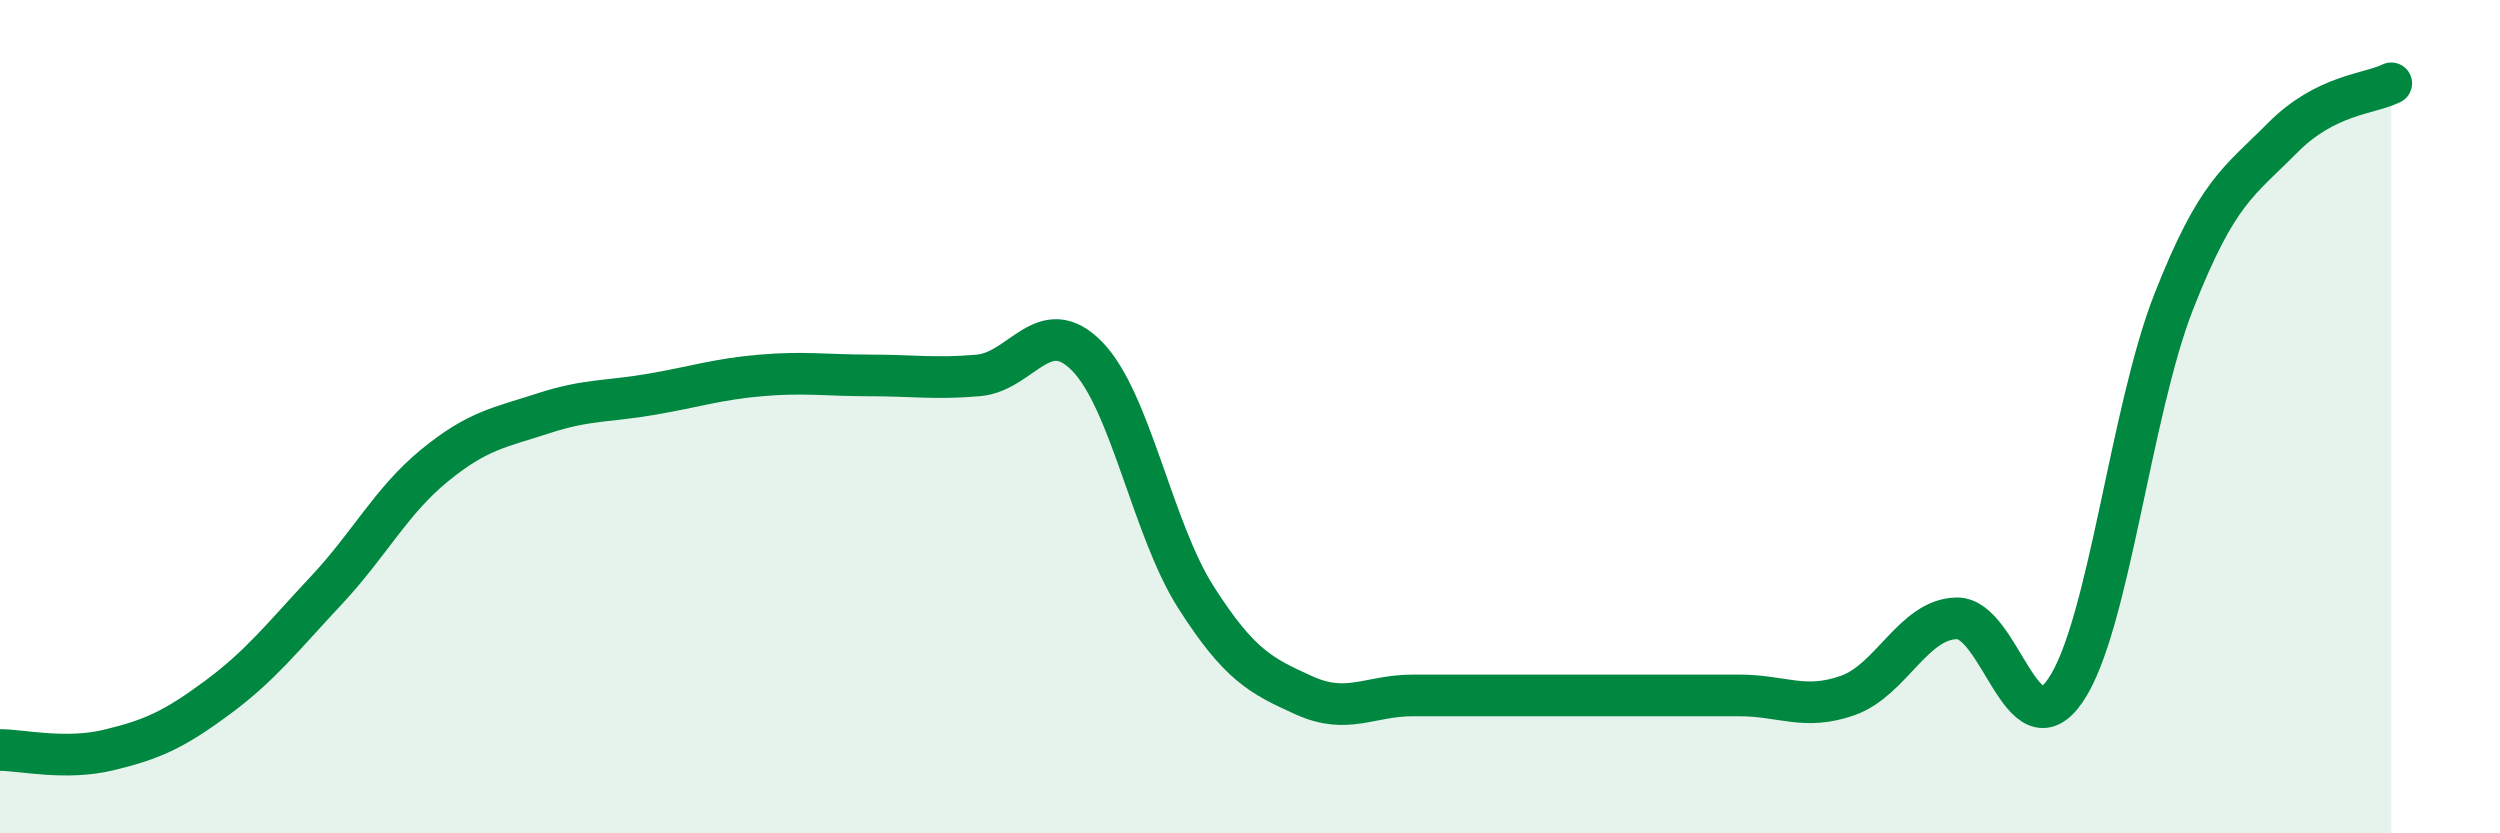
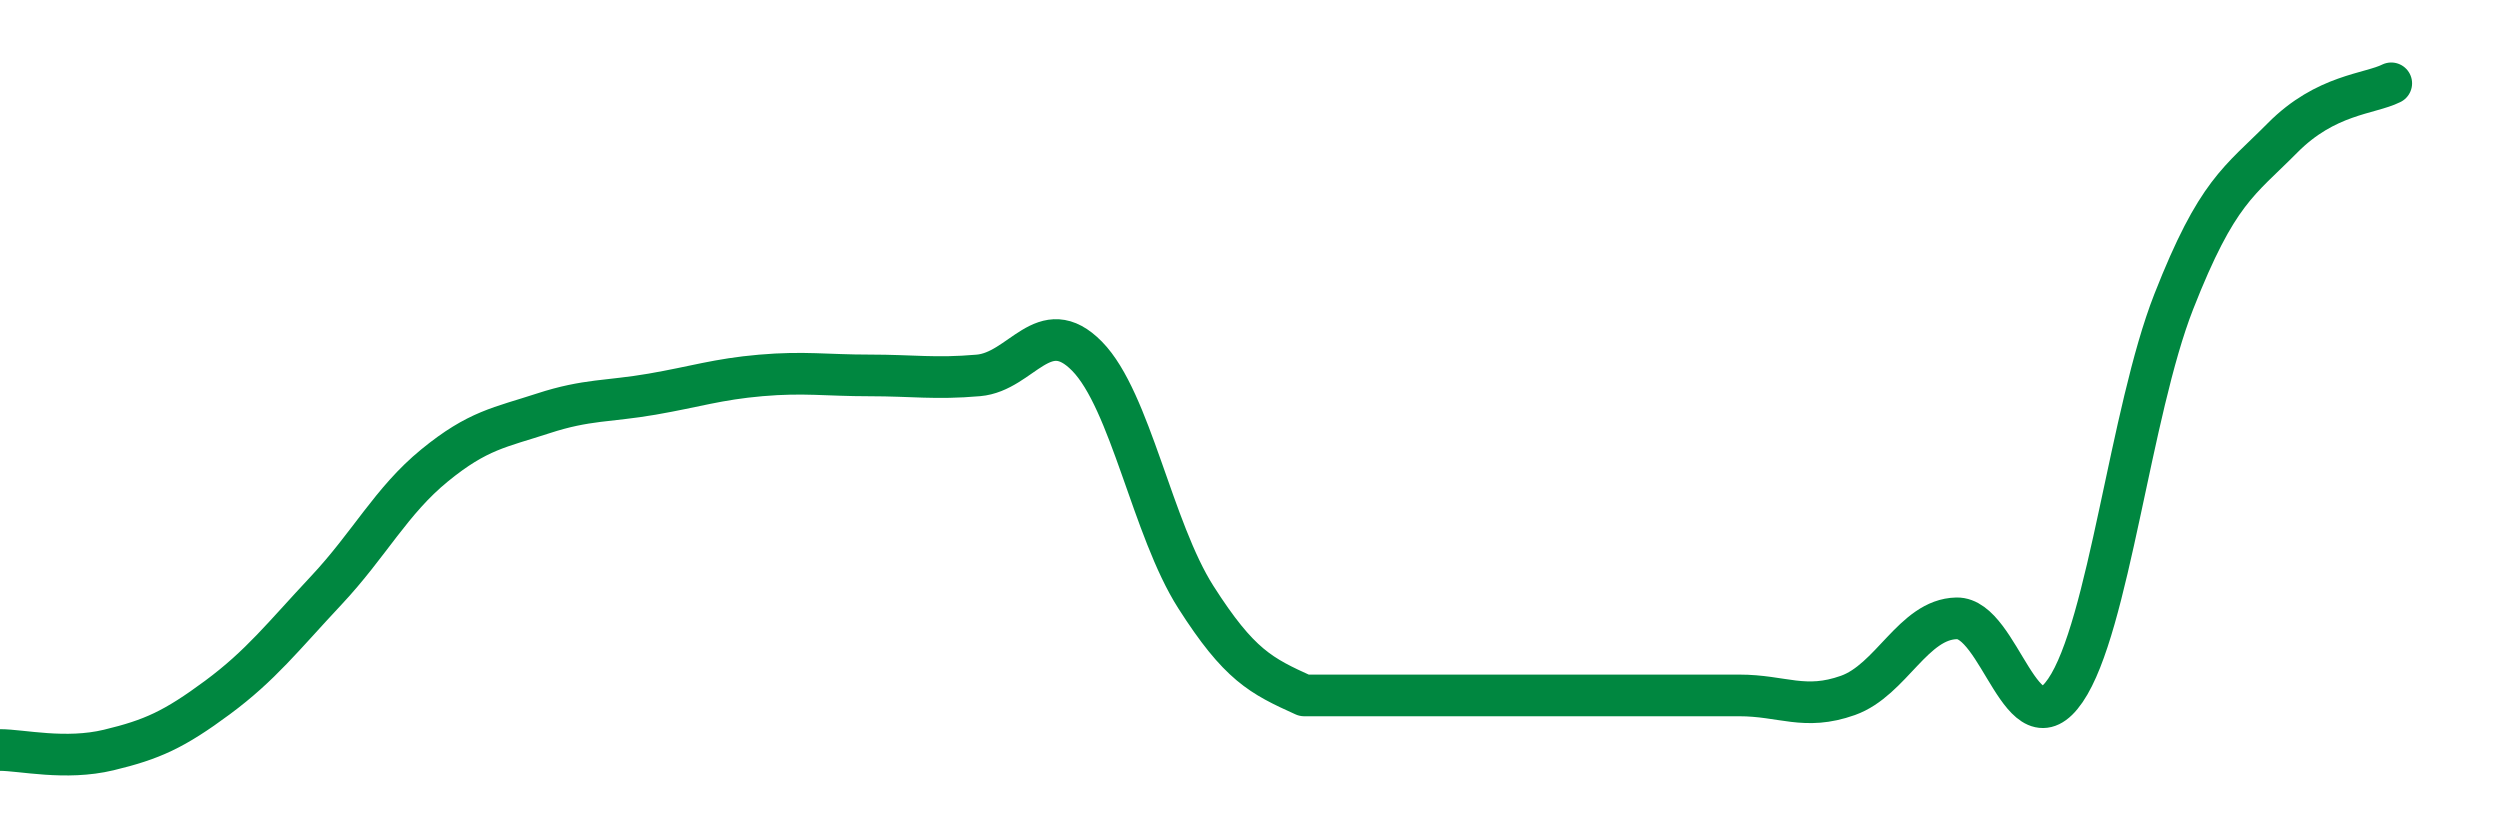
<svg xmlns="http://www.w3.org/2000/svg" width="60" height="20" viewBox="0 0 60 20">
-   <path d="M 0,18 C 0.52,18 1.57,18.25 2.61,18 C 3.65,17.75 4.18,17.51 5.22,16.74 C 6.26,15.97 6.79,15.28 7.83,14.17 C 8.87,13.06 9.39,12.02 10.43,11.17 C 11.47,10.32 12,10.26 13.04,9.92 C 14.08,9.58 14.61,9.64 15.65,9.46 C 16.69,9.28 17.22,9.1 18.26,9.01 C 19.3,8.92 19.83,9.01 20.87,9.01 C 21.91,9.01 22.44,9.1 23.48,9.01 C 24.52,8.92 25.05,7.49 26.09,8.55 C 27.13,9.61 27.66,12.7 28.7,14.33 C 29.74,15.96 30.26,16.22 31.3,16.69 C 32.34,17.16 32.87,16.69 33.91,16.69 C 34.95,16.69 35.48,16.69 36.52,16.69 C 37.56,16.69 38.09,16.69 39.13,16.69 C 40.17,16.69 40.7,16.69 41.74,16.69 C 42.78,16.69 43.31,17.06 44.35,16.69 C 45.39,16.32 45.92,14.86 46.96,14.84 C 48,14.82 48.53,18.09 49.57,16.57 C 50.61,15.05 51.13,9.89 52.17,7.24 C 53.21,4.59 53.74,4.36 54.78,3.31 C 55.82,2.26 56.87,2.26 57.39,2L57.39 20L0 20Z" fill="#008740" opacity="0.1" stroke-linecap="round" stroke-linejoin="round" />
-   <path d="M 0,18 C 0.52,18 1.57,18.25 2.61,18 C 3.65,17.75 4.18,17.51 5.22,16.74 C 6.26,15.97 6.79,15.28 7.83,14.17 C 8.87,13.06 9.39,12.02 10.43,11.17 C 11.47,10.32 12,10.26 13.04,9.92 C 14.08,9.58 14.61,9.64 15.65,9.46 C 16.69,9.28 17.22,9.1 18.26,9.01 C 19.3,8.92 19.83,9.01 20.87,9.01 C 21.91,9.01 22.44,9.1 23.48,9.01 C 24.52,8.92 25.05,7.49 26.09,8.55 C 27.13,9.61 27.66,12.7 28.7,14.33 C 29.74,15.96 30.26,16.22 31.3,16.69 C 32.34,17.16 32.87,16.69 33.91,16.69 C 34.95,16.69 35.48,16.69 36.52,16.69 C 37.56,16.69 38.09,16.69 39.13,16.69 C 40.17,16.69 40.7,16.69 41.74,16.69 C 42.78,16.69 43.31,17.06 44.35,16.69 C 45.39,16.32 45.92,14.86 46.96,14.84 C 48,14.82 48.53,18.09 49.57,16.57 C 50.61,15.05 51.13,9.89 52.17,7.24 C 53.21,4.59 53.74,4.36 54.78,3.31 C 55.82,2.26 56.87,2.26 57.39,2" stroke="#008740" stroke-width="1" fill="none" stroke-linecap="round" stroke-linejoin="round" />
+   <path d="M 0,18 C 0.52,18 1.57,18.25 2.61,18 C 3.65,17.75 4.18,17.51 5.22,16.74 C 6.26,15.97 6.79,15.28 7.83,14.17 C 8.87,13.06 9.39,12.02 10.43,11.17 C 11.47,10.32 12,10.26 13.04,9.92 C 14.08,9.58 14.61,9.64 15.65,9.46 C 16.69,9.28 17.22,9.1 18.26,9.01 C 19.3,8.92 19.83,9.01 20.87,9.01 C 21.91,9.01 22.44,9.1 23.48,9.01 C 24.52,8.92 25.05,7.49 26.09,8.55 C 27.13,9.61 27.66,12.7 28.7,14.33 C 29.74,15.96 30.26,16.22 31.3,16.69 C 34.95,16.69 35.48,16.69 36.52,16.69 C 37.56,16.69 38.09,16.69 39.13,16.69 C 40.17,16.69 40.7,16.69 41.74,16.69 C 42.78,16.69 43.31,17.06 44.35,16.69 C 45.39,16.32 45.92,14.86 46.96,14.84 C 48,14.82 48.53,18.09 49.57,16.57 C 50.61,15.05 51.13,9.89 52.17,7.24 C 53.21,4.59 53.74,4.36 54.78,3.31 C 55.82,2.26 56.87,2.26 57.39,2" stroke="#008740" stroke-width="1" fill="none" stroke-linecap="round" stroke-linejoin="round" />
</svg>